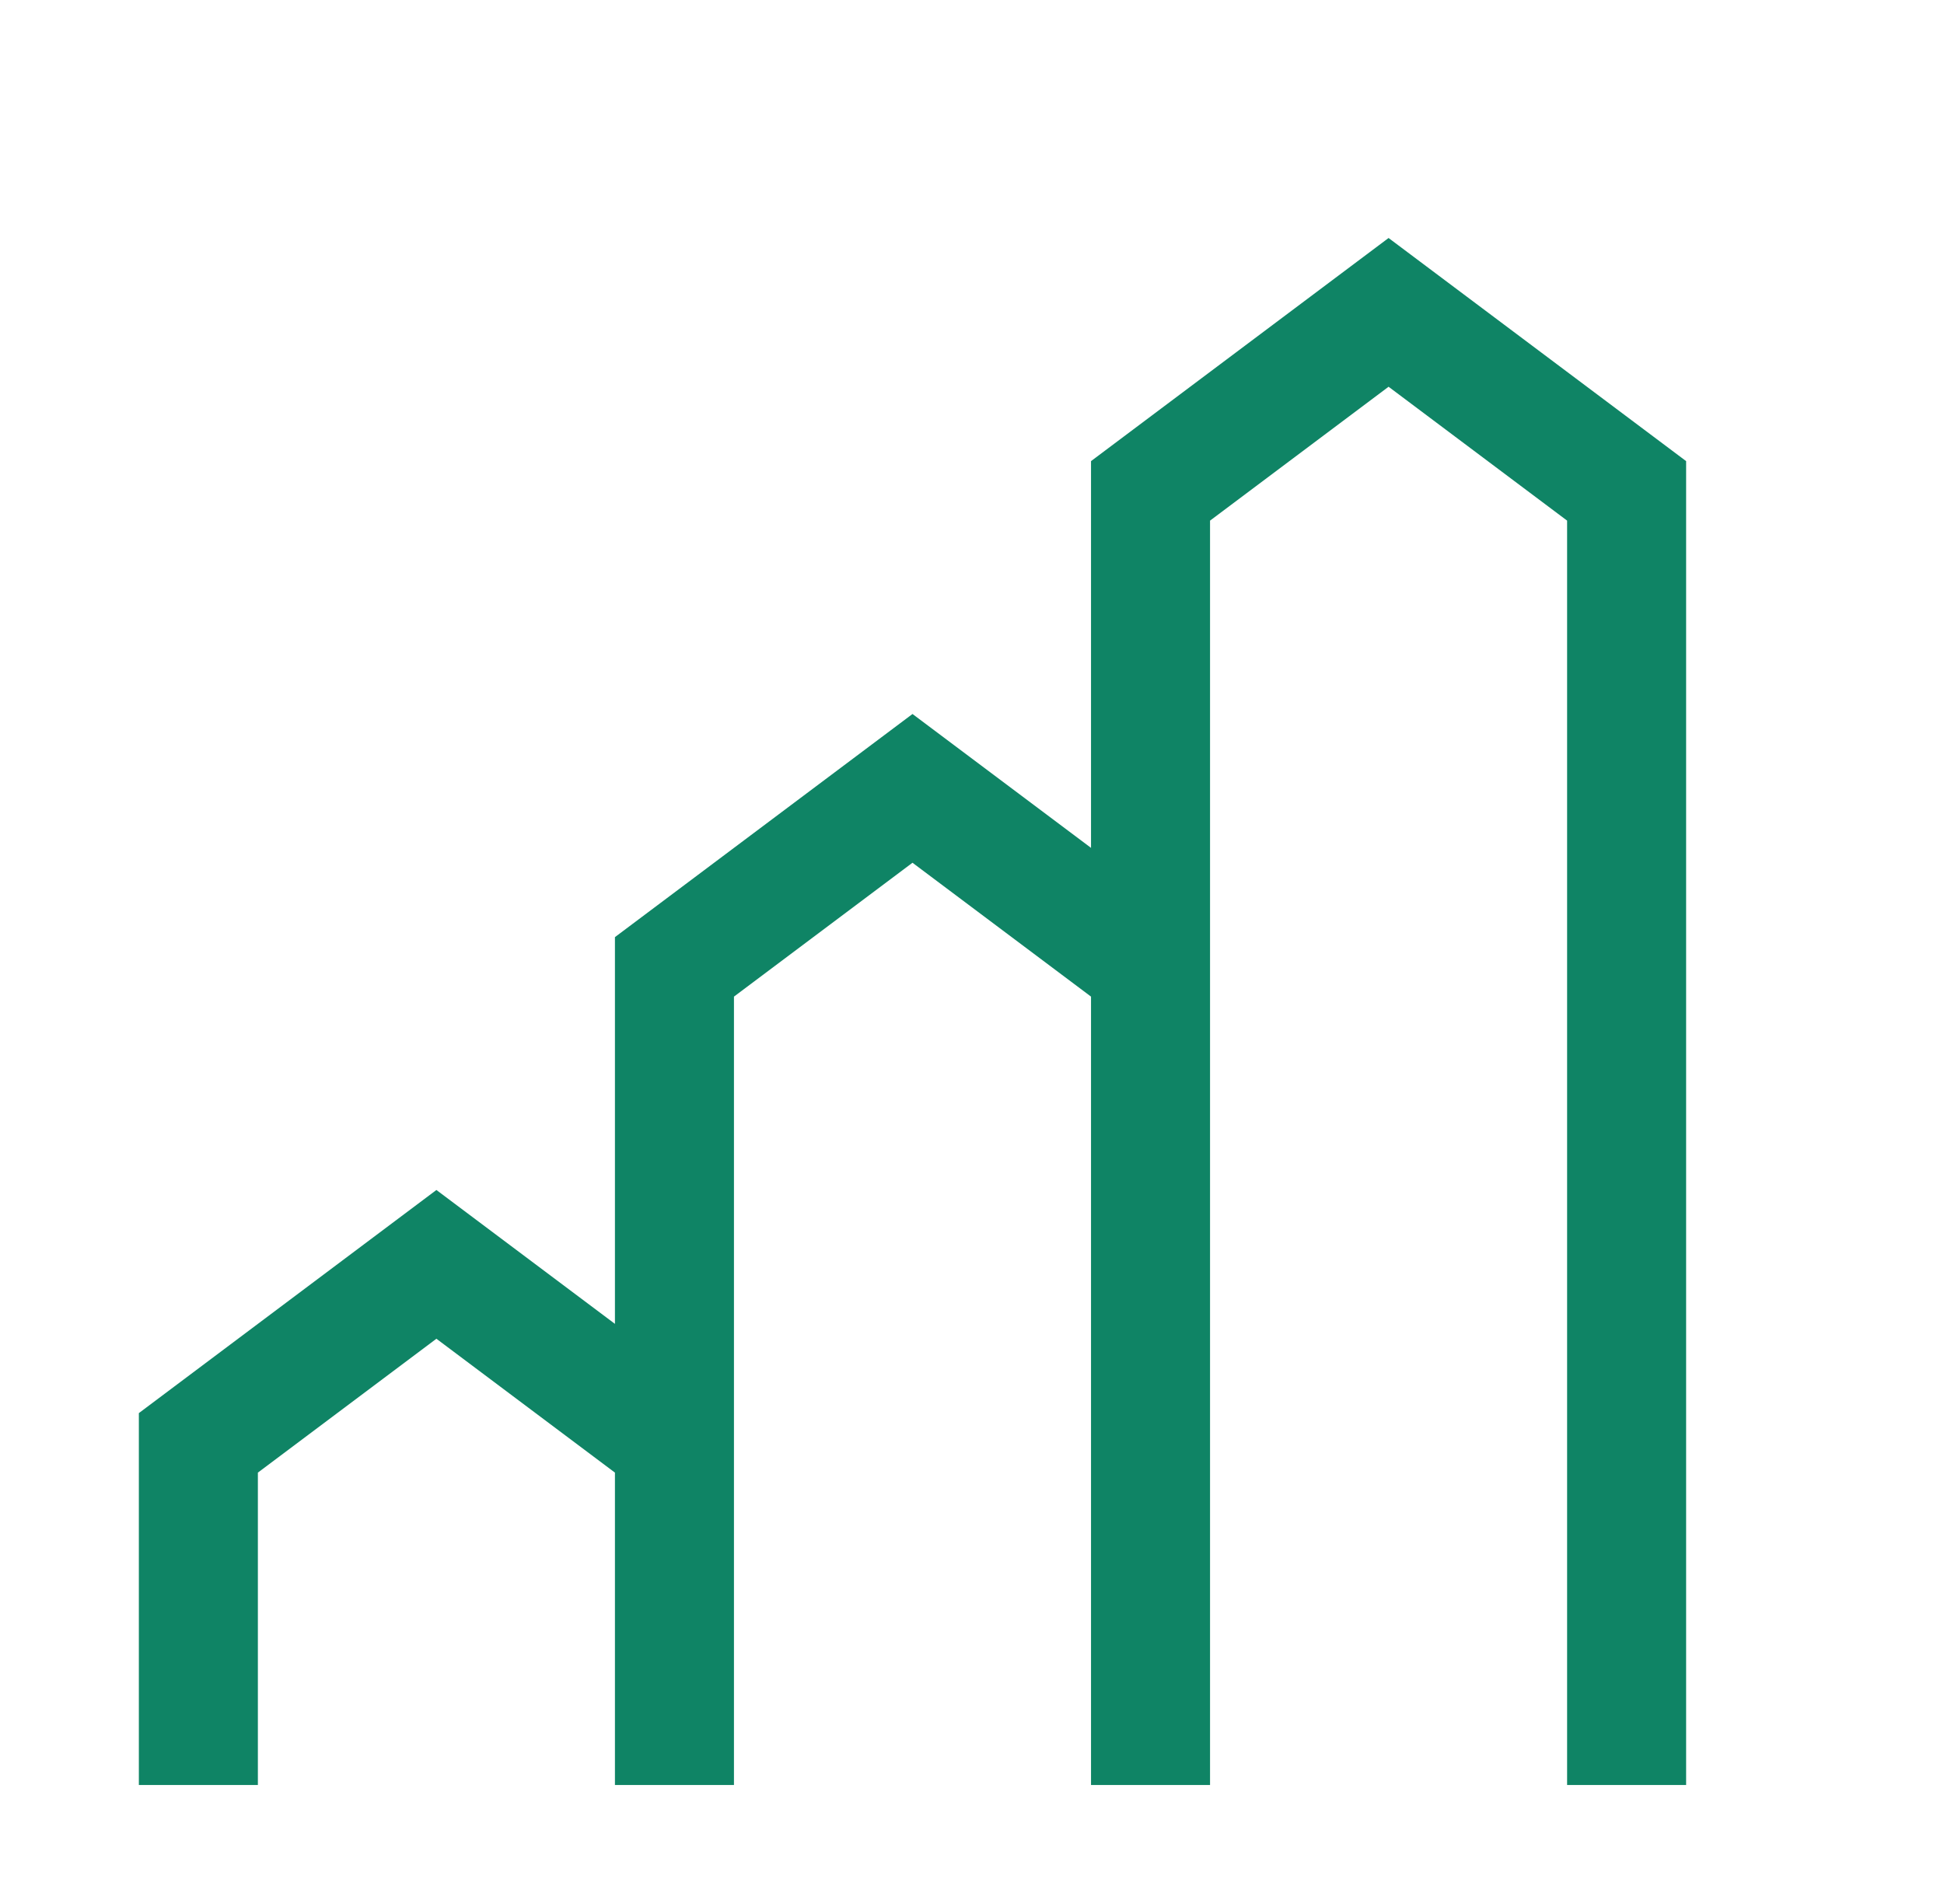
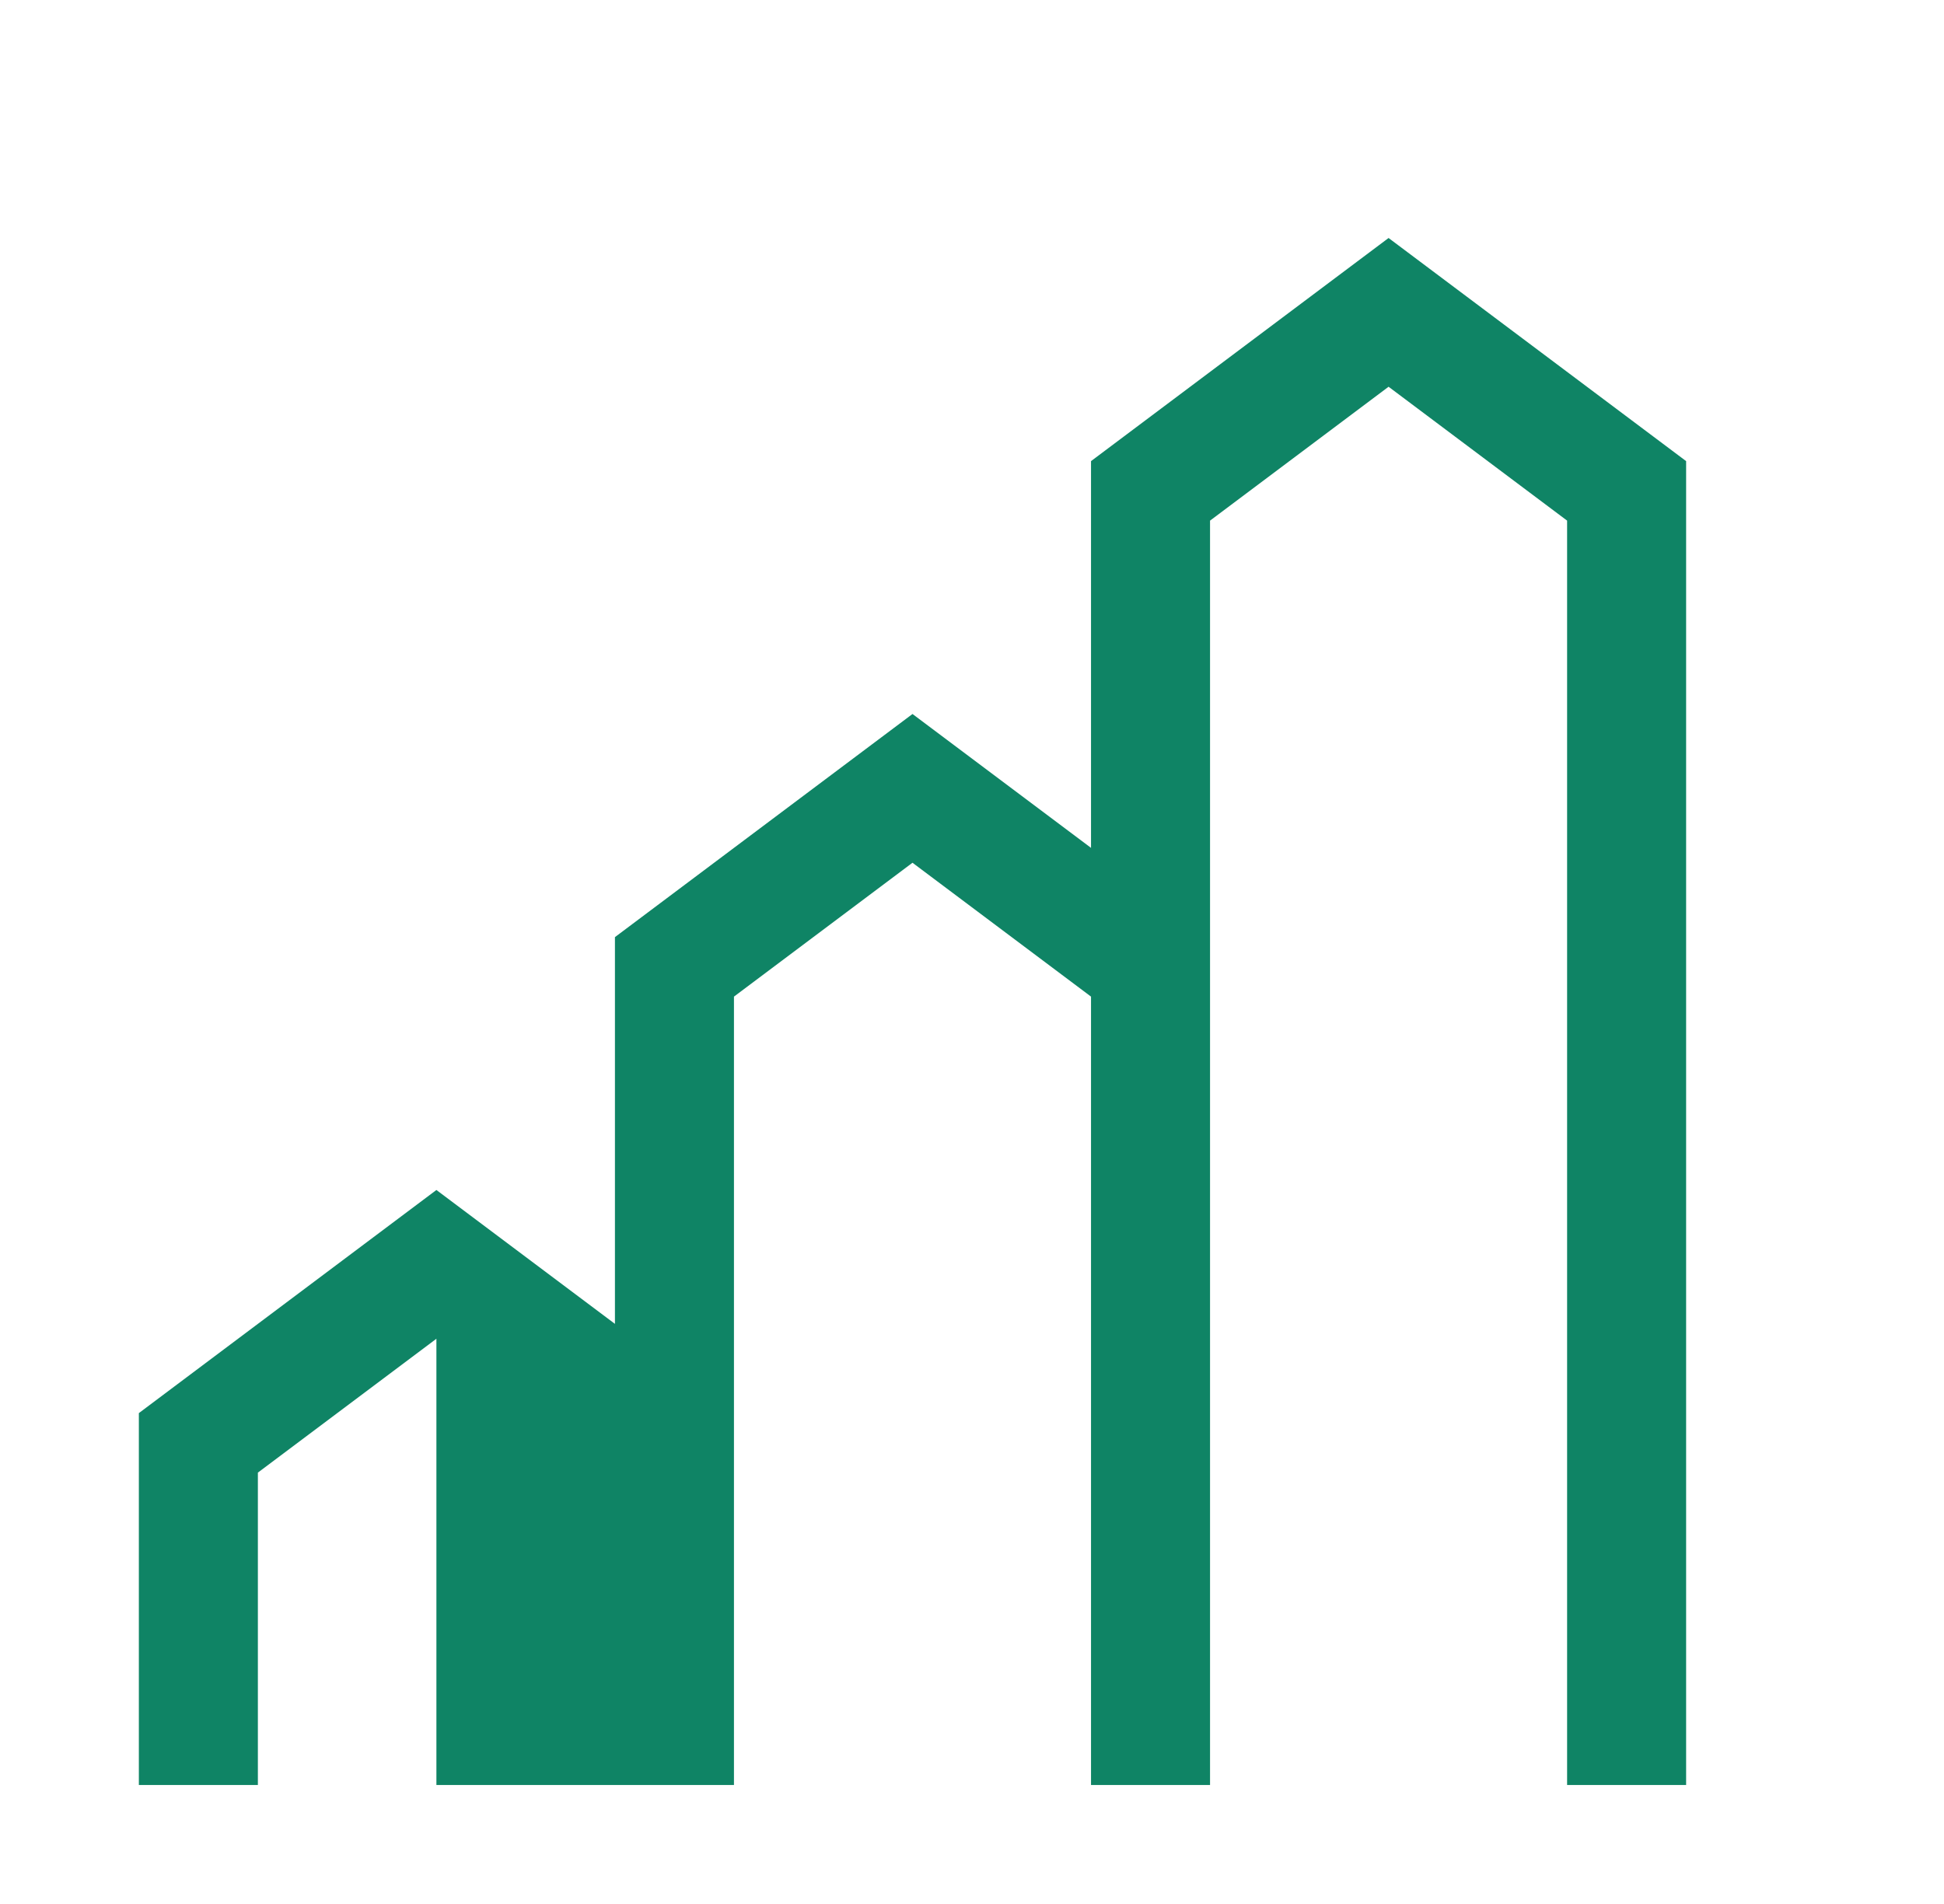
<svg xmlns="http://www.w3.org/2000/svg" width="49" height="48" viewBox="0 0 49 48" fill="none">
-   <path d="M35 6L27.5 11.625V21.375L23 18L15.5 23.625V33.375L11 30L3.5 35.625V45H6.5V37.125L11 33.75L15.5 37.125V45H18.5V25.125L23 21.75L27.5 25.125V45H30.5V13.125L35 9.75L39.5 13.125V45H42.5V11.625L35 6Z" fill="#0F8465" />
+   <path d="M35 6L27.5 11.625V21.375L23 18L15.5 23.625V33.375L11 30L3.5 35.625V45H6.5V37.125L11 33.75V45H18.5V25.125L23 21.75L27.5 25.125V45H30.5V13.125L35 9.75L39.5 13.125V45H42.5V11.625L35 6Z" fill="#0F8465" />
</svg>